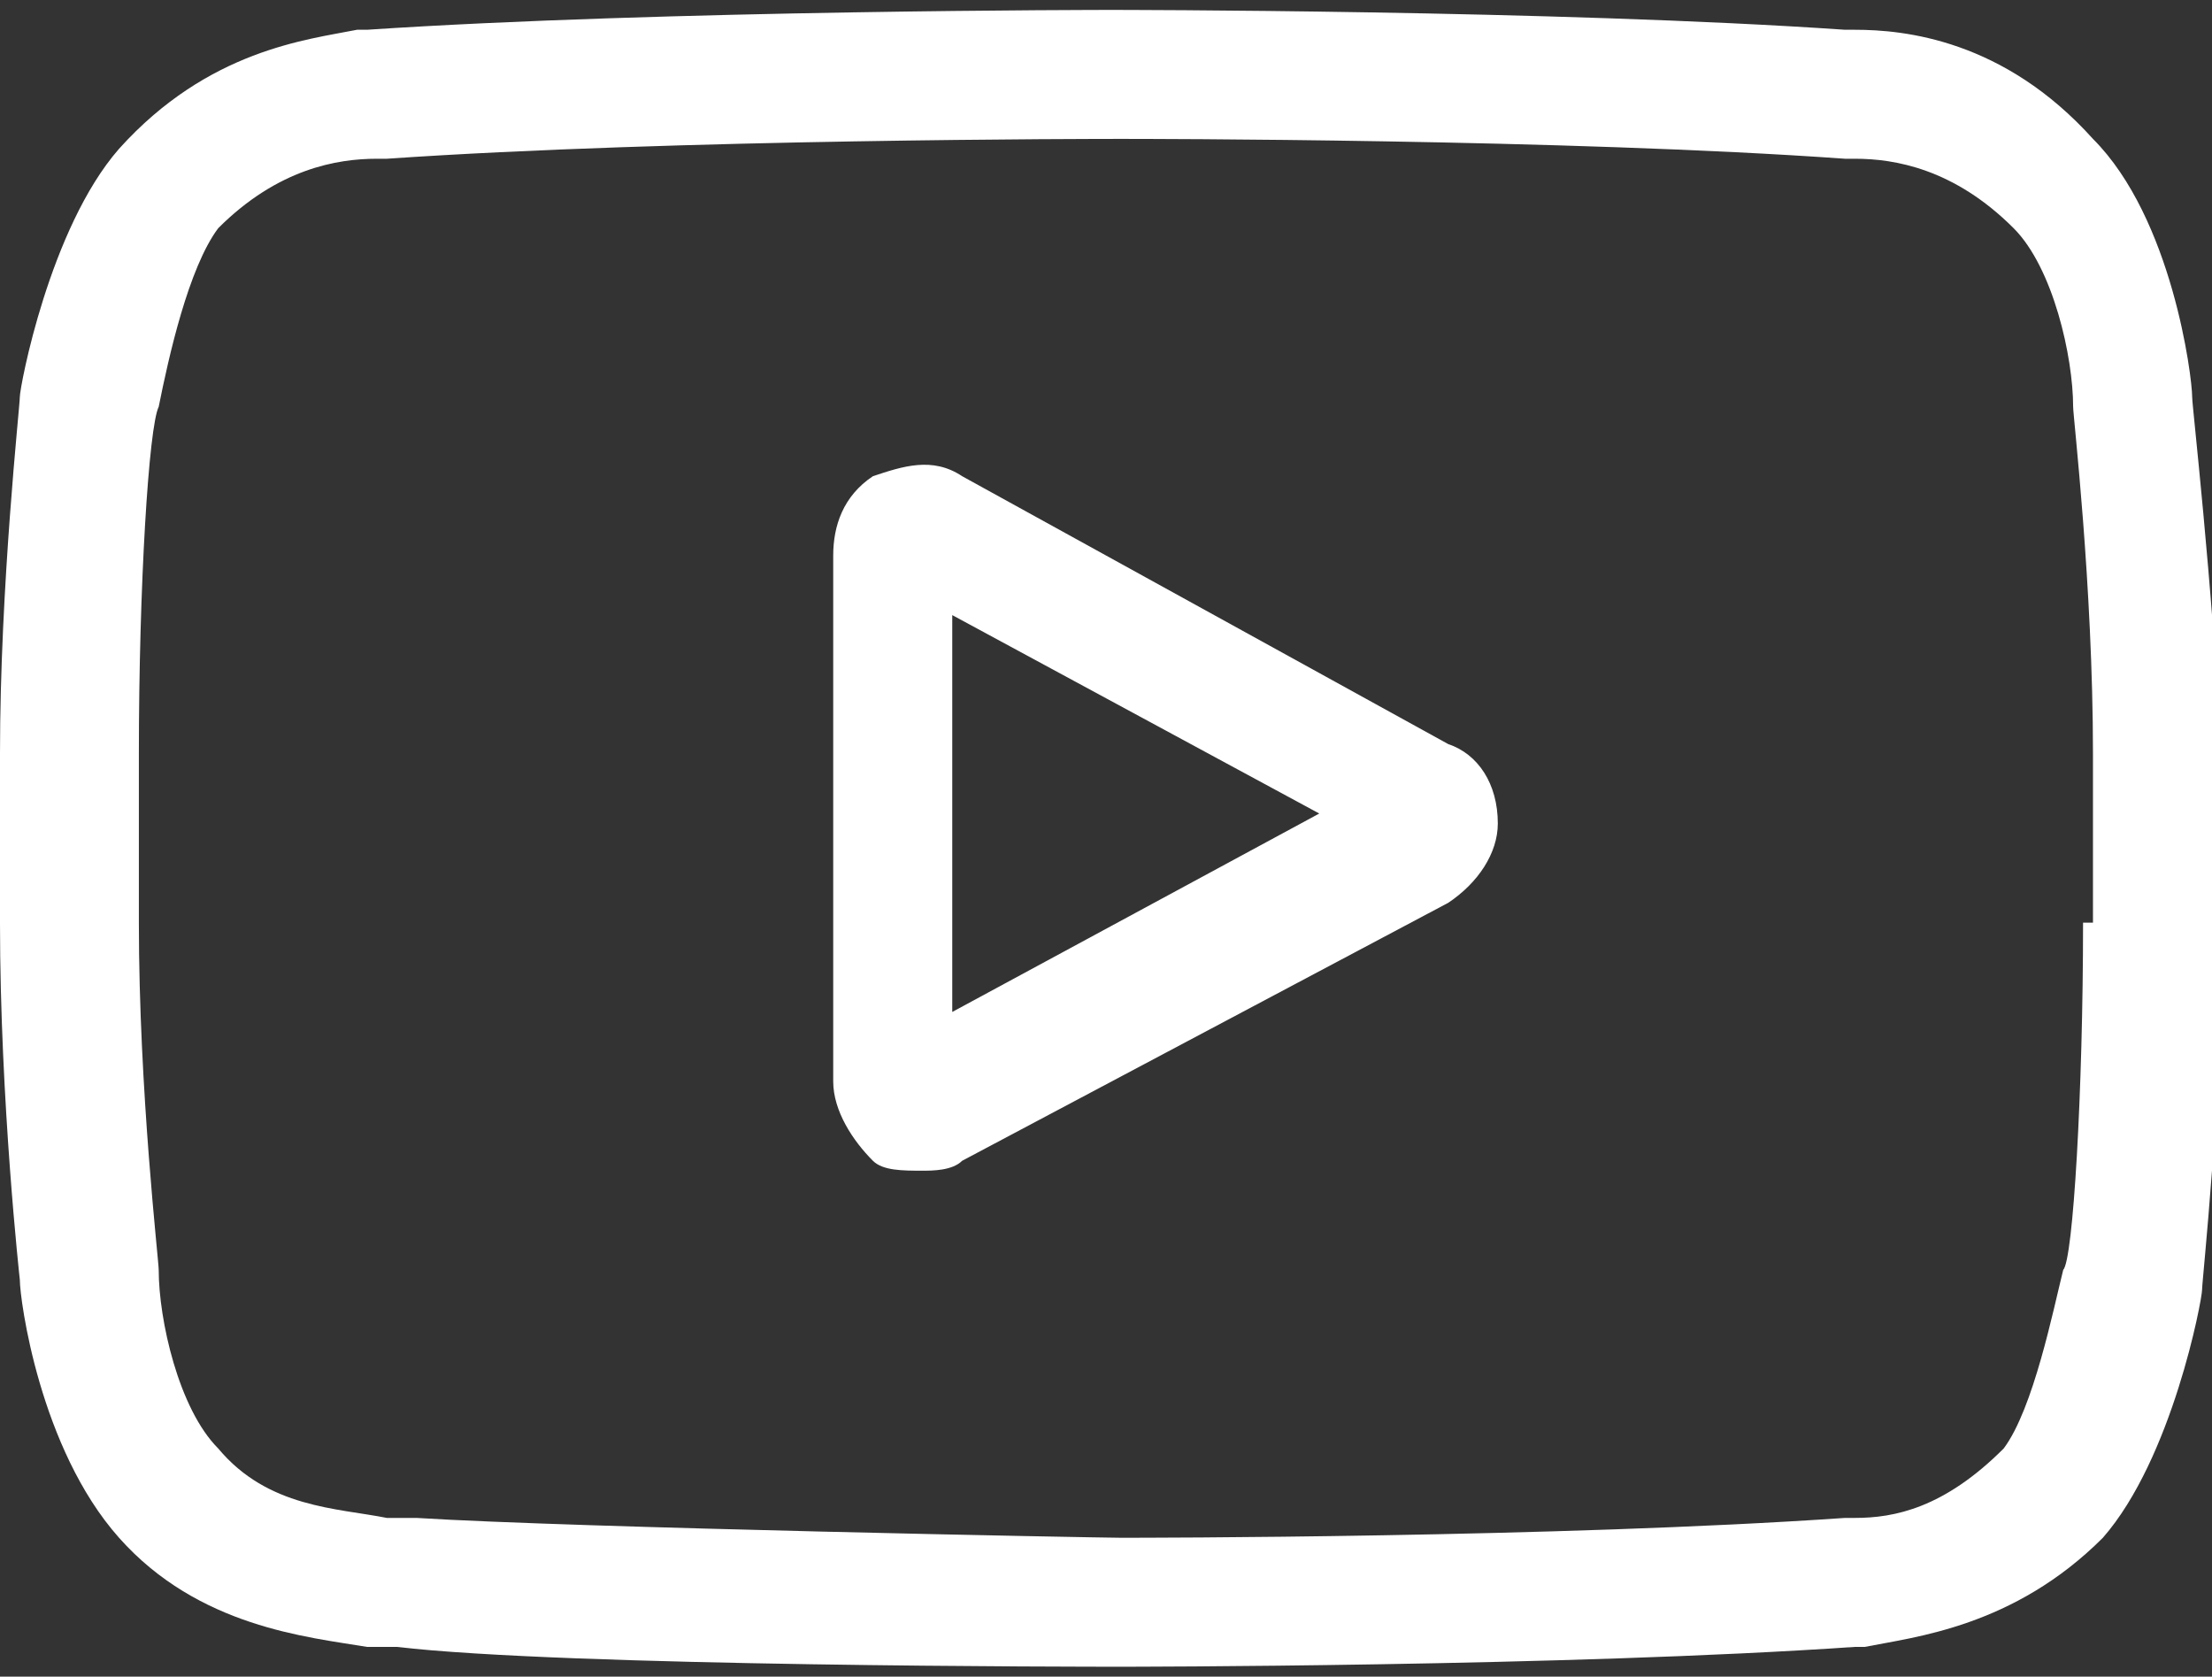
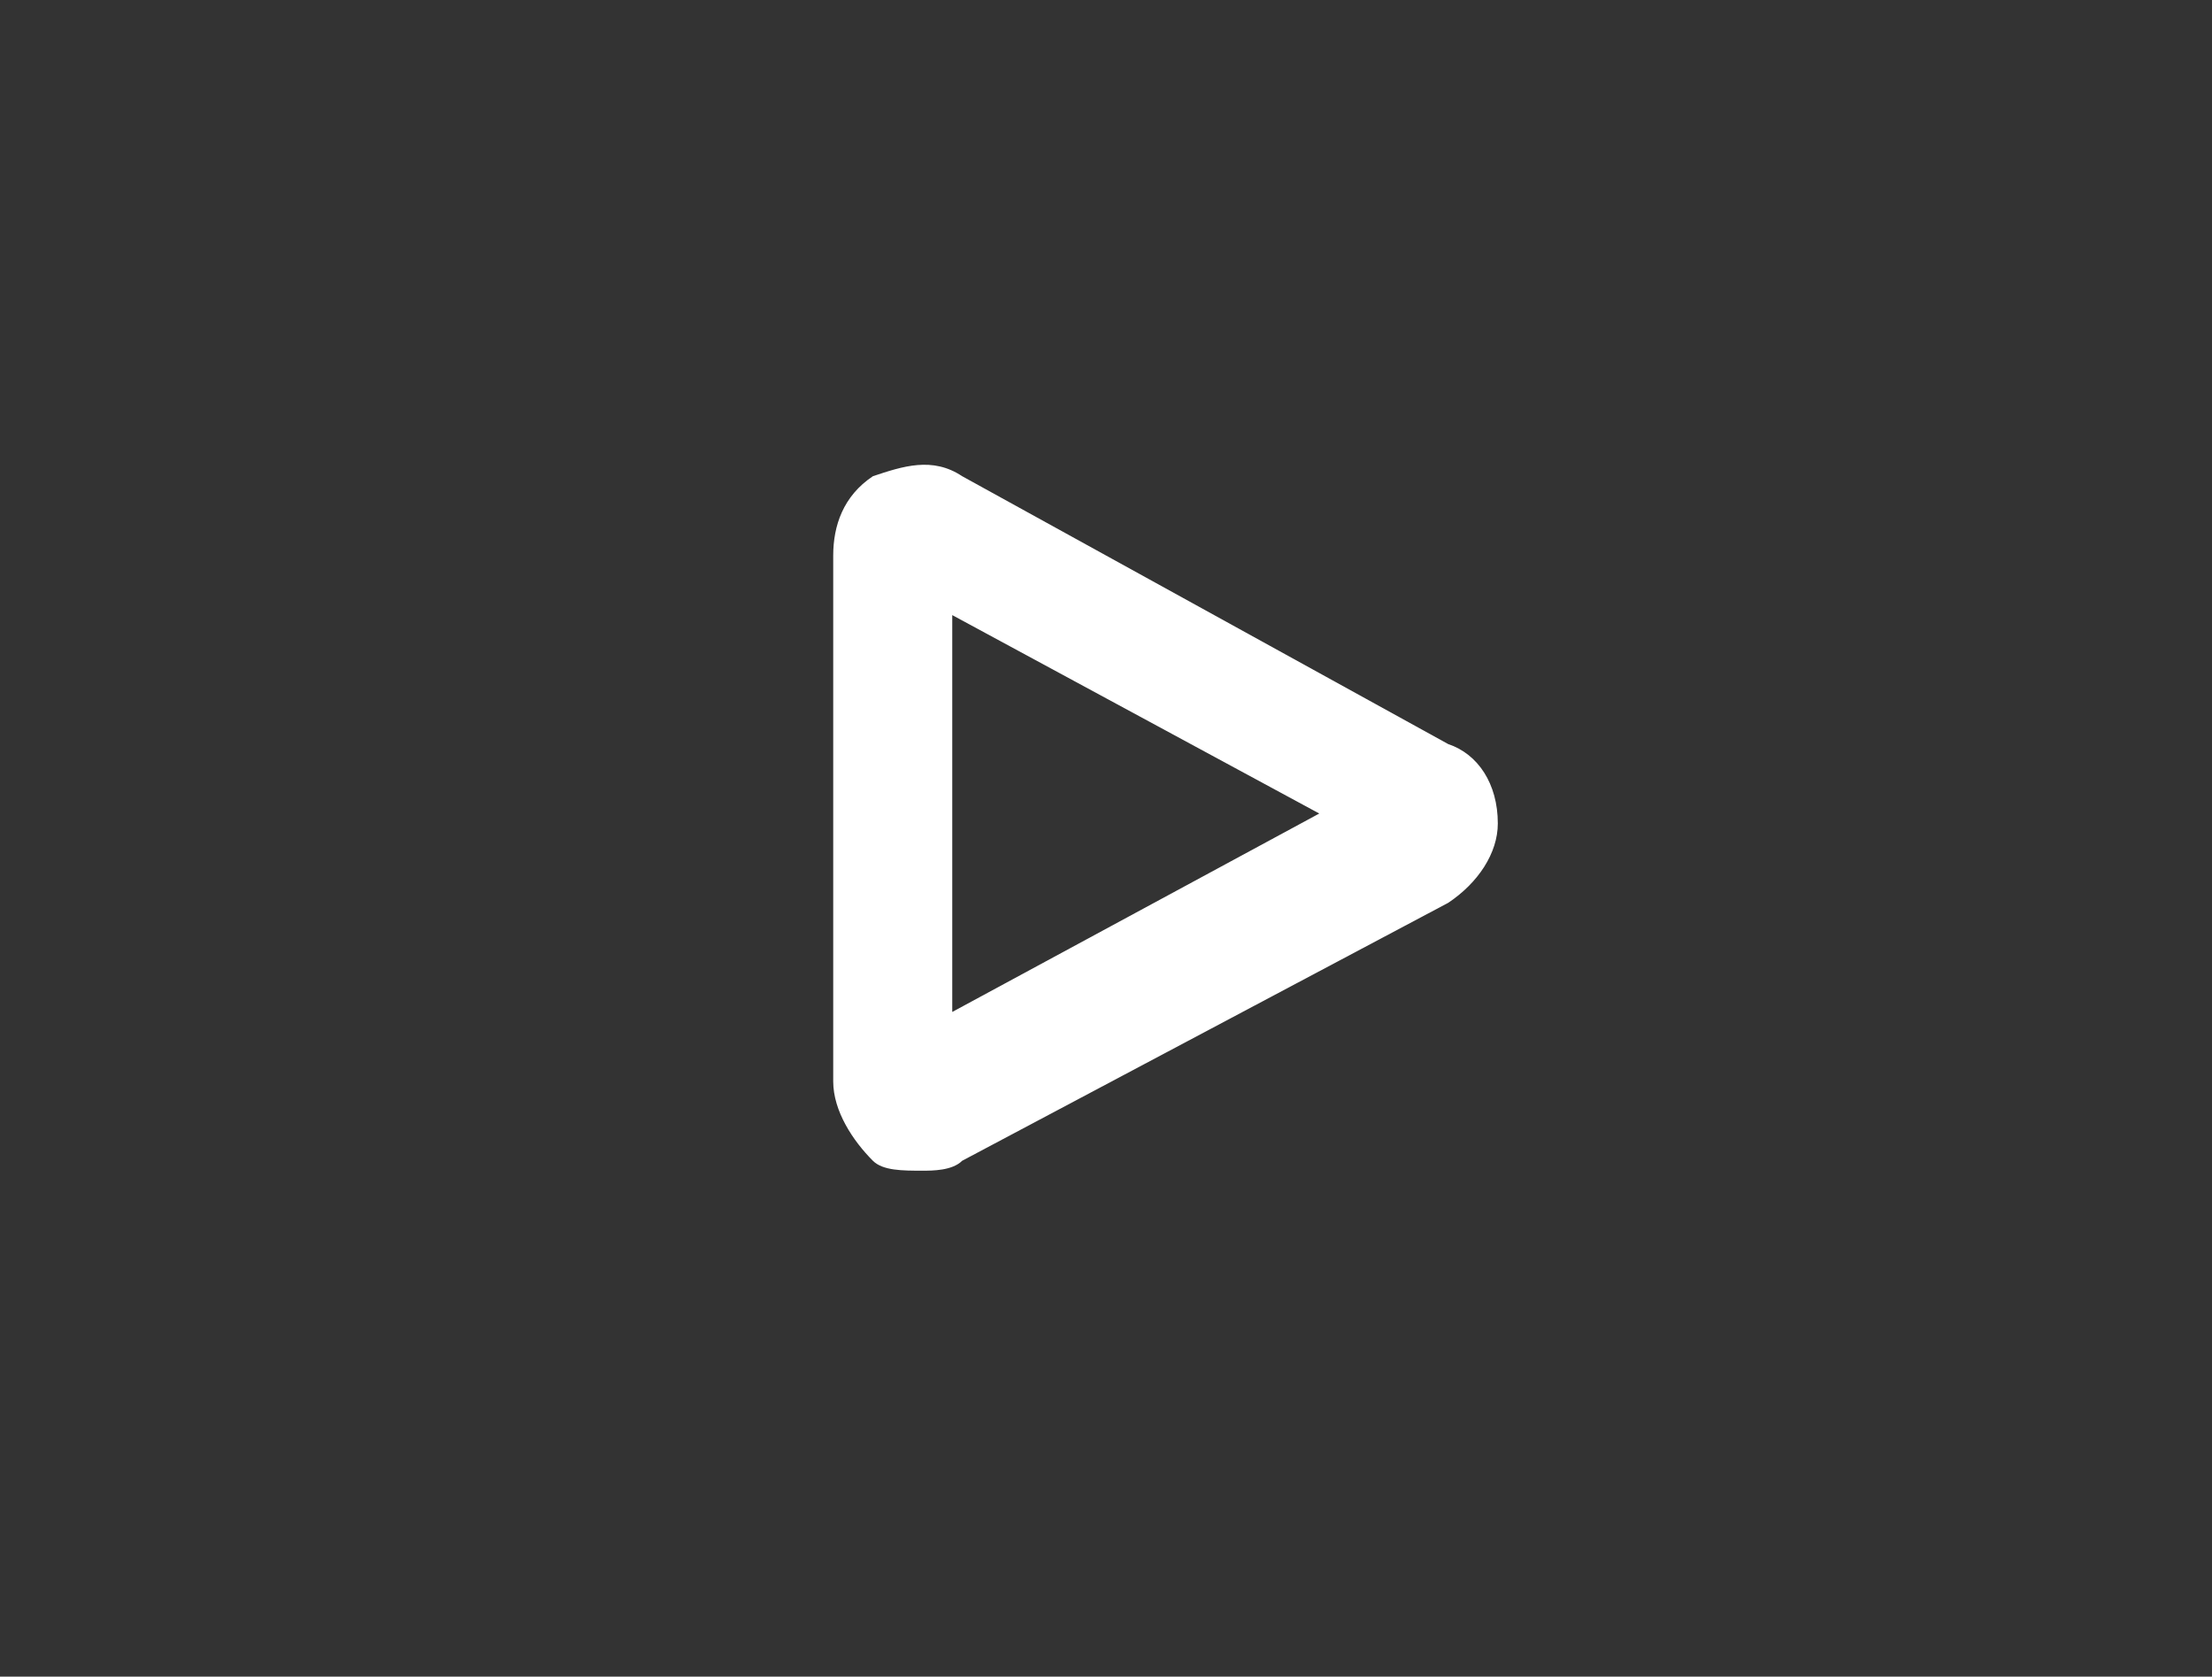
<svg xmlns="http://www.w3.org/2000/svg" version="1.1" id="Layer_1" x="0px" y="0px" viewBox="0 102.1 22.3 16.9" enable-background="new 0 102.1 22.3 16.9" xml:space="preserve">
  <rect x="0" y="102.1" width="22.3" height="16.9" fill="#333333" stroke="none" />
  <path fill="#FFFFFF" d="M14.6,109.6l-4.9-2.7c-0.3-0.2-0.6-0.1-0.9,0c-0.3,0.2-0.4,0.5-0.4,0.8v5.3c0,0.3,0.2,0.6,0.4,0.8  c0.1,0.1,0.3,0.1,0.5,0.1c0.1,0,0.3,0,0.4-0.1l4.9-2.6c0.3-0.2,0.5-0.5,0.5-0.8C15.1,110,14.9,109.7,14.6,109.6z M9.6,112.3v-4  l3.7,2L9.6,112.3z" />
-   <path fill="#FFFFFF" d="M22.1,106.1L22.1,106.1c0-0.2-0.2-1.8-1-2.6c-0.9-1-1.9-1.1-2.4-1.1c0,0-0.1,0-0.1,0l0,0  c-2.9-0.2-7.4-0.2-7.4-0.2l0,0l0,0c0,0-4.5,0-7.5,0.2l0,0c0,0-0.1,0-0.1,0c-0.5,0.1-1.5,0.2-2.4,1.2c-0.7,0.8-1,2.4-1,2.5l0,0  c0,0.1-0.2,1.9-0.2,3.6v1.7c0,1.8,0.2,3.6,0.2,3.6l0,0c0,0.2,0.2,1.7,1,2.6c0.8,0.9,1.9,1,2.5,1.1c0.1,0,0.2,0,0.2,0l0.1,0  c1.7,0.2,7,0.2,7.3,0.2l0,0l0,0c0,0,4.5,0,7.4-0.2l0,0c0,0,0.1,0,0.1,0c0.5-0.1,1.5-0.2,2.4-1.1c0.7-0.8,1-2.4,1-2.5l0,0  c0-0.1,0.2-1.9,0.2-3.6v-1.7C22.3,107.9,22.1,106.2,22.1,106.1z M21,111.4c0,1.7-0.1,3.4-0.2,3.5c-0.1,0.4-0.3,1.4-0.6,1.8  c-0.6,0.6-1.1,0.7-1.5,0.7c-0.1,0-0.1,0-0.1,0c-2.9,0.2-7.1,0.2-7.3,0.2c-0.2,0-5.5-0.1-7.1-0.2c-0.1,0-0.2,0-0.3,0  c-0.5-0.1-1.2-0.1-1.7-0.7l0,0c-0.4-0.4-0.6-1.3-0.6-1.8c0-0.1-0.2-1.8-0.2-3.5v-1.7c0-1.7,0.1-3.3,0.2-3.5c0.1-0.5,0.3-1.4,0.6-1.8  c0.6-0.6,1.2-0.7,1.6-0.7c0,0,0.1,0,0.1,0c2.9-0.2,7.2-0.2,7.4-0.2c0.2,0,4.5,0,7.3,0.2c0,0,0.1,0,0.1,0c0.4,0,1,0.1,1.6,0.7l0,0  c0.4,0.4,0.6,1.3,0.6,1.8c0,0.1,0.2,1.8,0.2,3.5V111.4z" />
</svg>